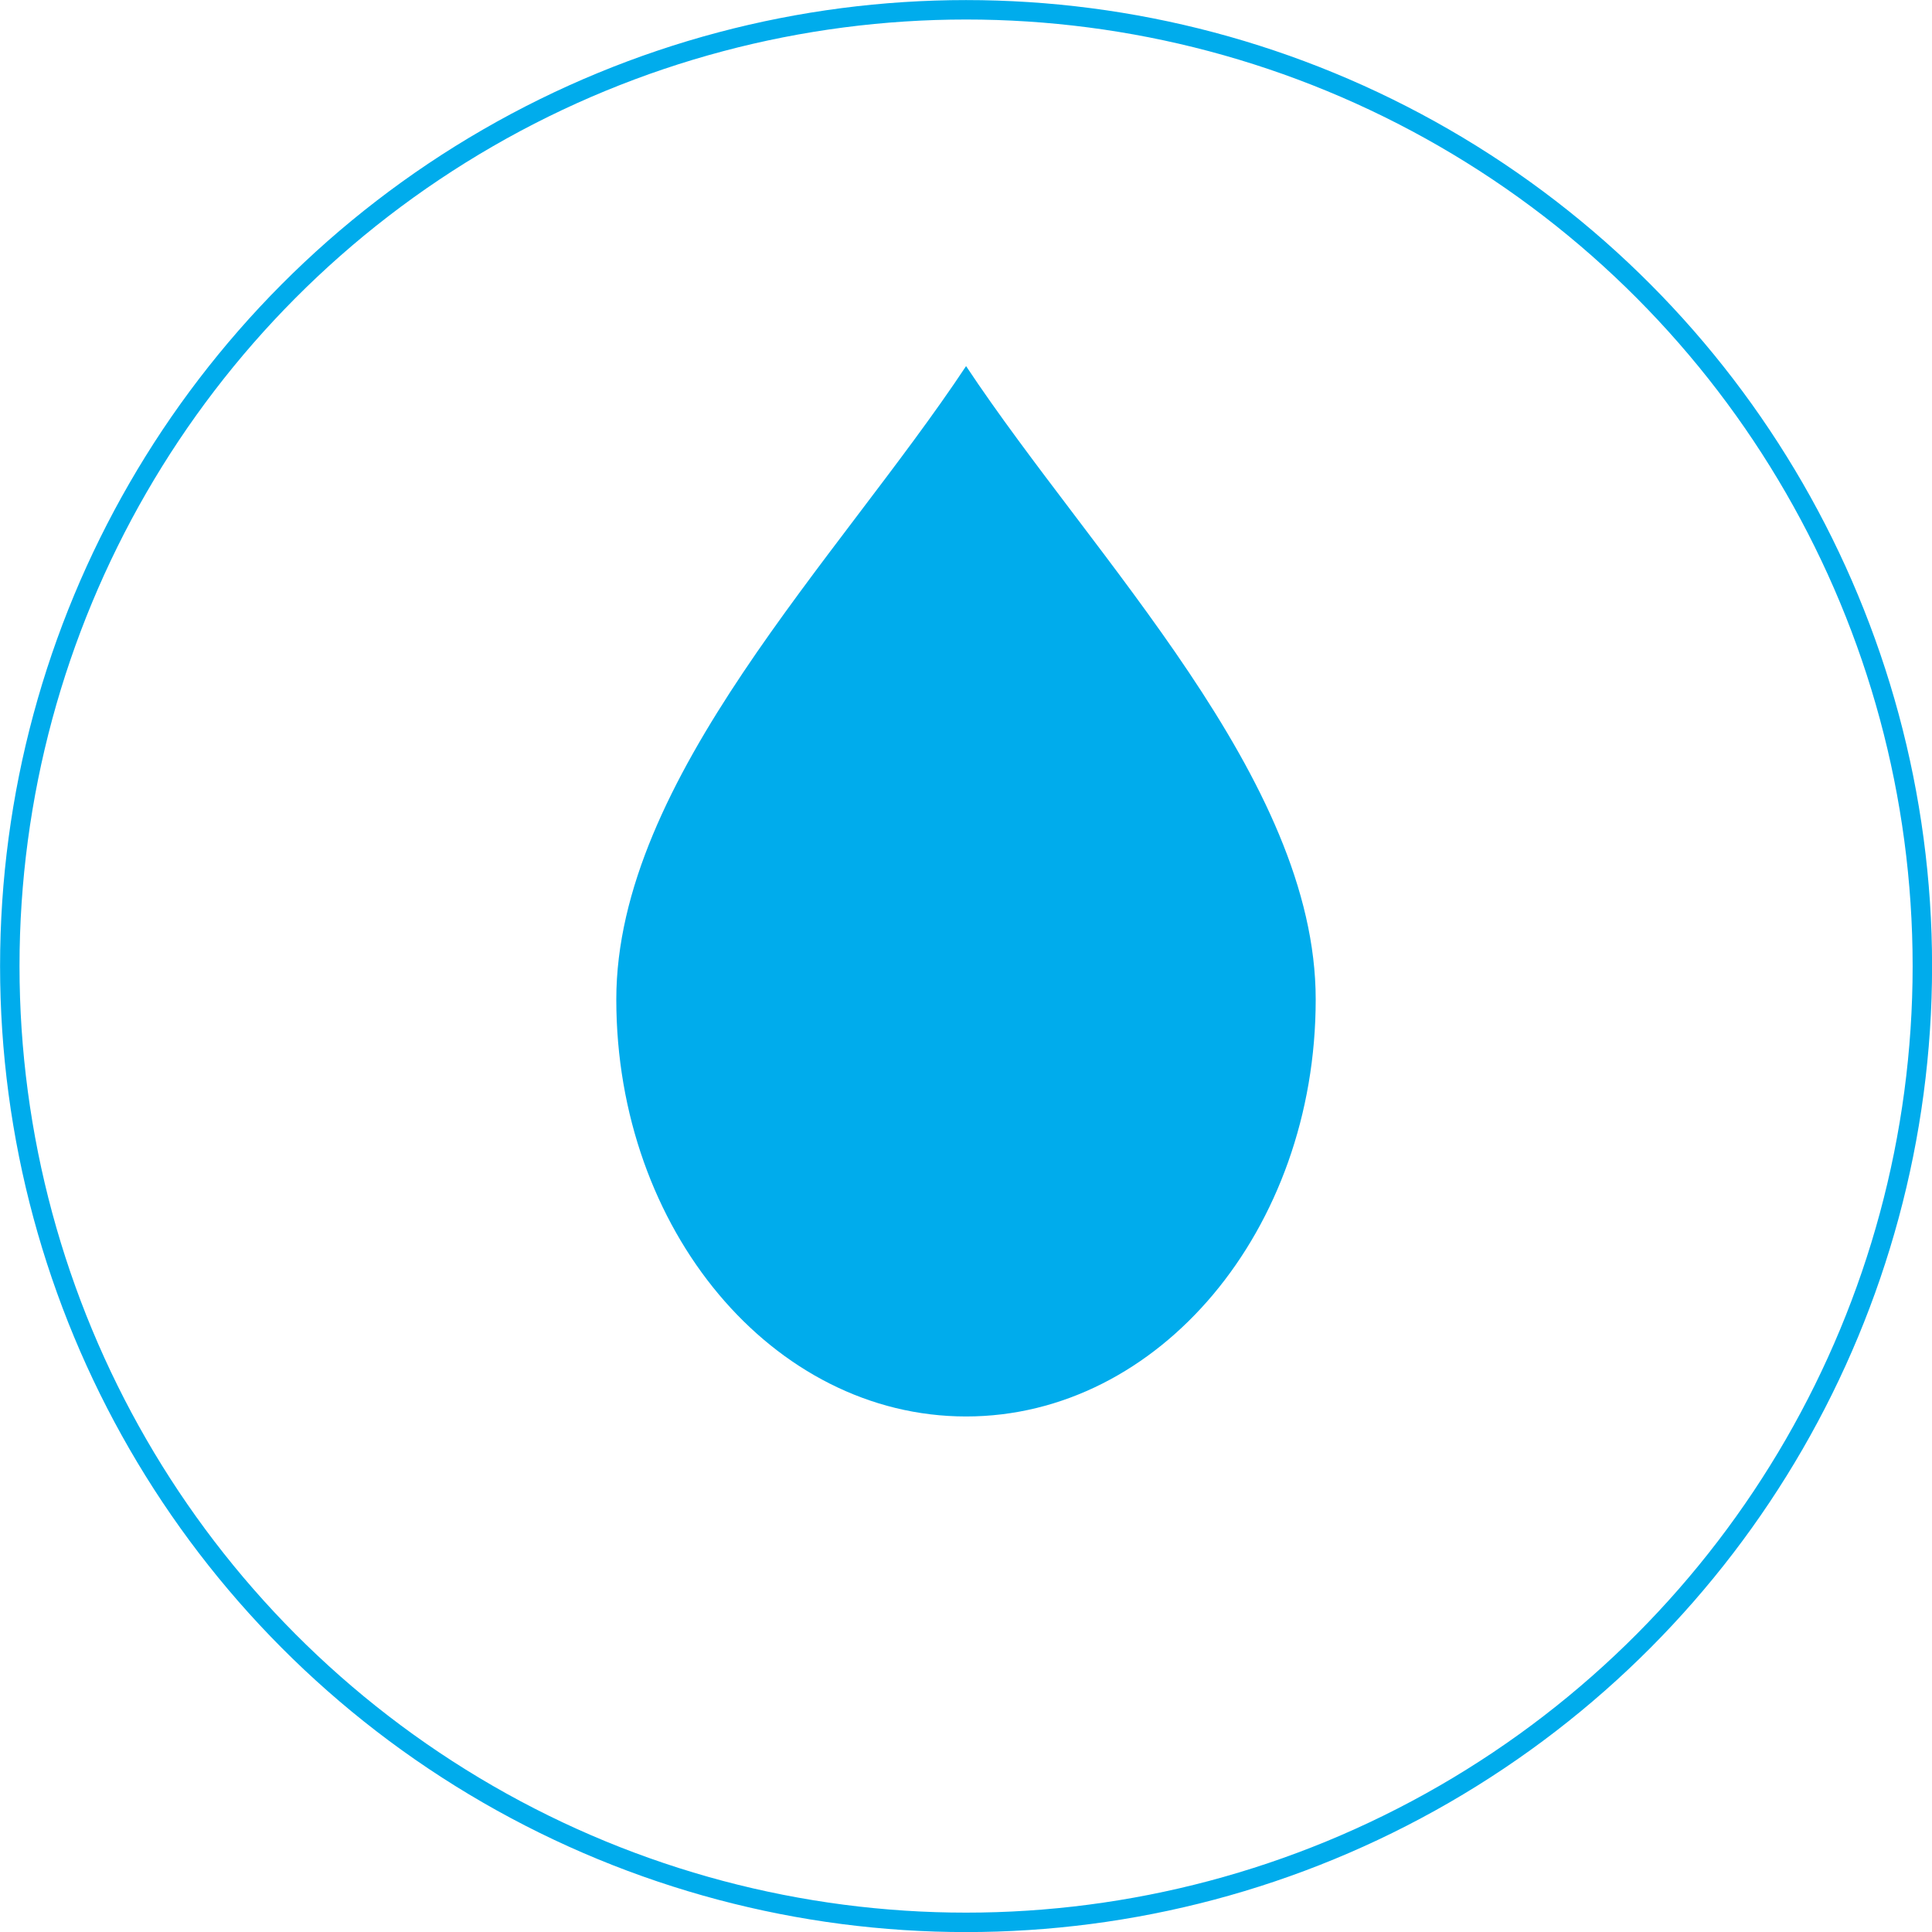
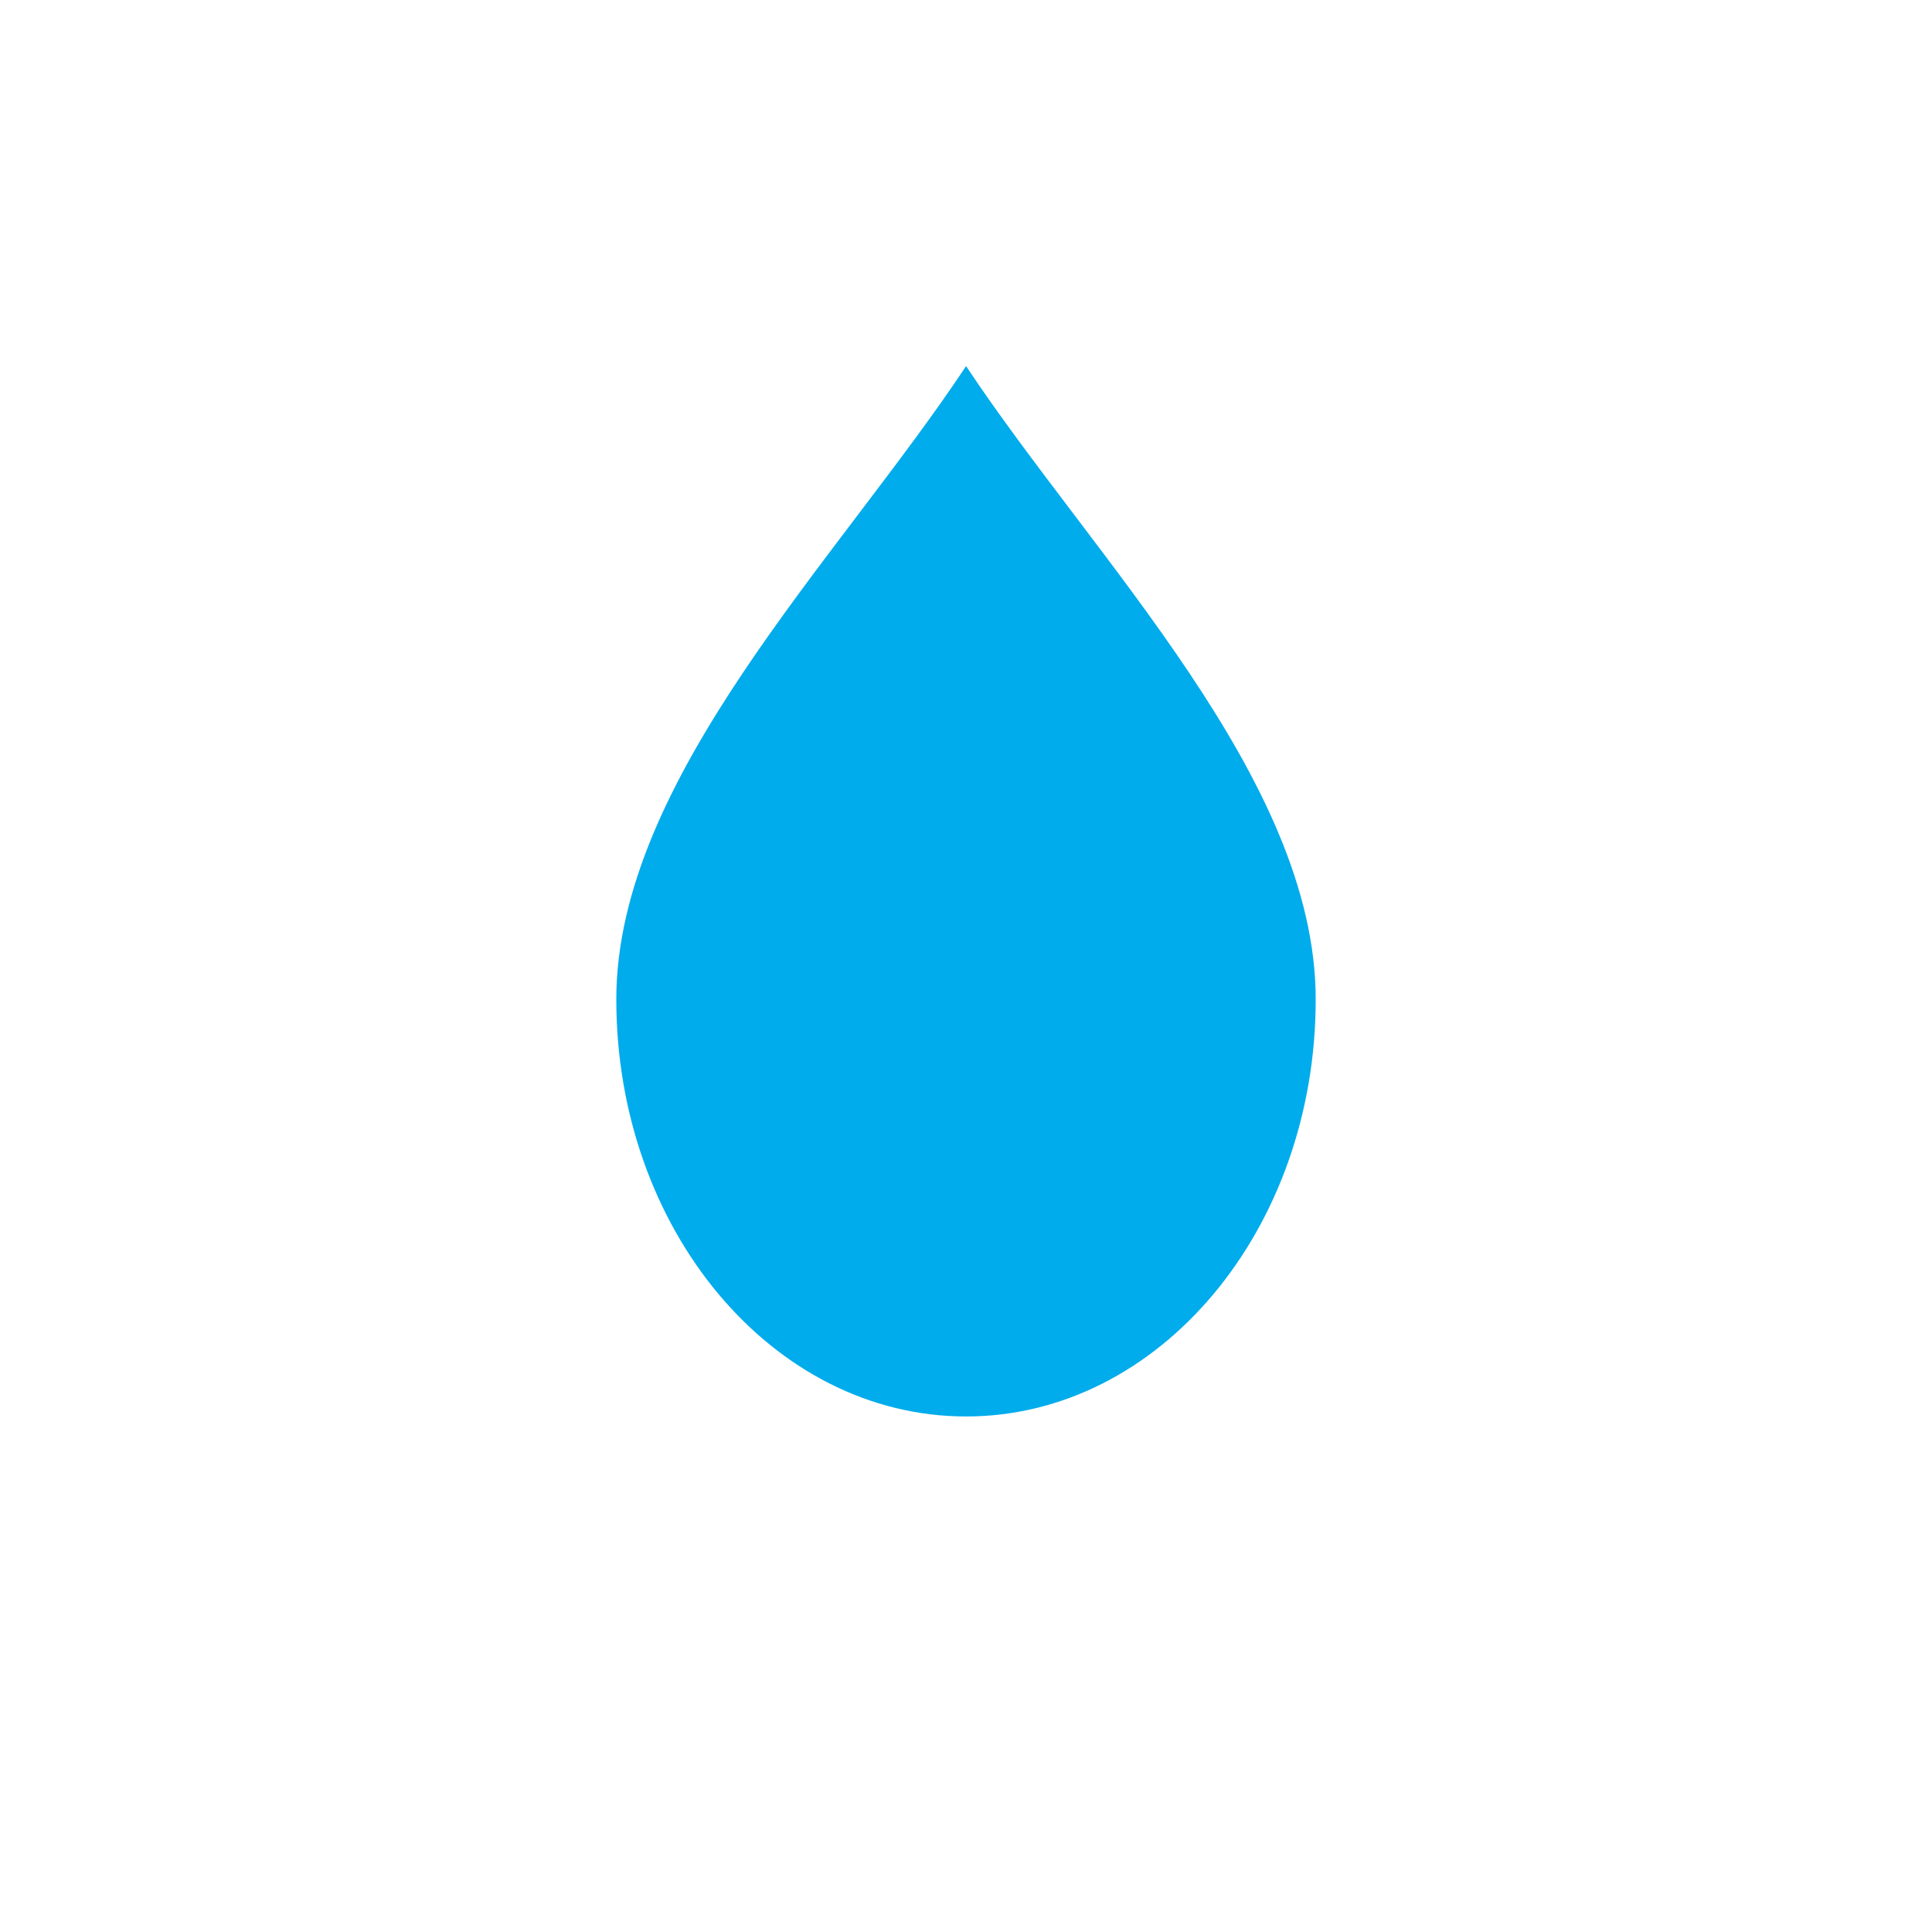
<svg xmlns="http://www.w3.org/2000/svg" xml:space="preserve" width="2339px" height="2339px" version="1.1" style="shape-rendering:geometricPrecision; text-rendering:geometricPrecision; image-rendering:optimizeQuality; fill-rule:evenodd; clip-rule:evenodd" viewBox="0 0 130.19 130.19">
  <defs>
    <style type="text/css">
   
    .str0 {stroke:#00ACEC;stroke-width:1.31;stroke-miterlimit:22.926}
    .fil0 {fill:none}
    .fil1 {fill:#00ACEC}
   
  </style>
  </defs>
  <g id="Capa_x0020_1">
-     <circle class="fil0 str0" cx="65.1" cy="65.1" r="64.44" />
-     <path class="fil1" d="M65.1 95.45c13.01,0 23.56,-12.58 23.56,-28.1 0,-14.88 -14.94,-29.68 -23.56,-42.68 -8.62,13 -23.57,27.8 -23.57,42.68 0,15.52 10.55,28.1 23.57,28.1z" />
+     <path class="fil1" d="M65.1 95.45c13.01,0 23.56,-12.58 23.56,-28.1 0,-14.88 -14.94,-29.68 -23.56,-42.68 -8.62,13 -23.57,27.8 -23.57,42.68 0,15.52 10.55,28.1 23.57,28.1" />
  </g>
</svg>